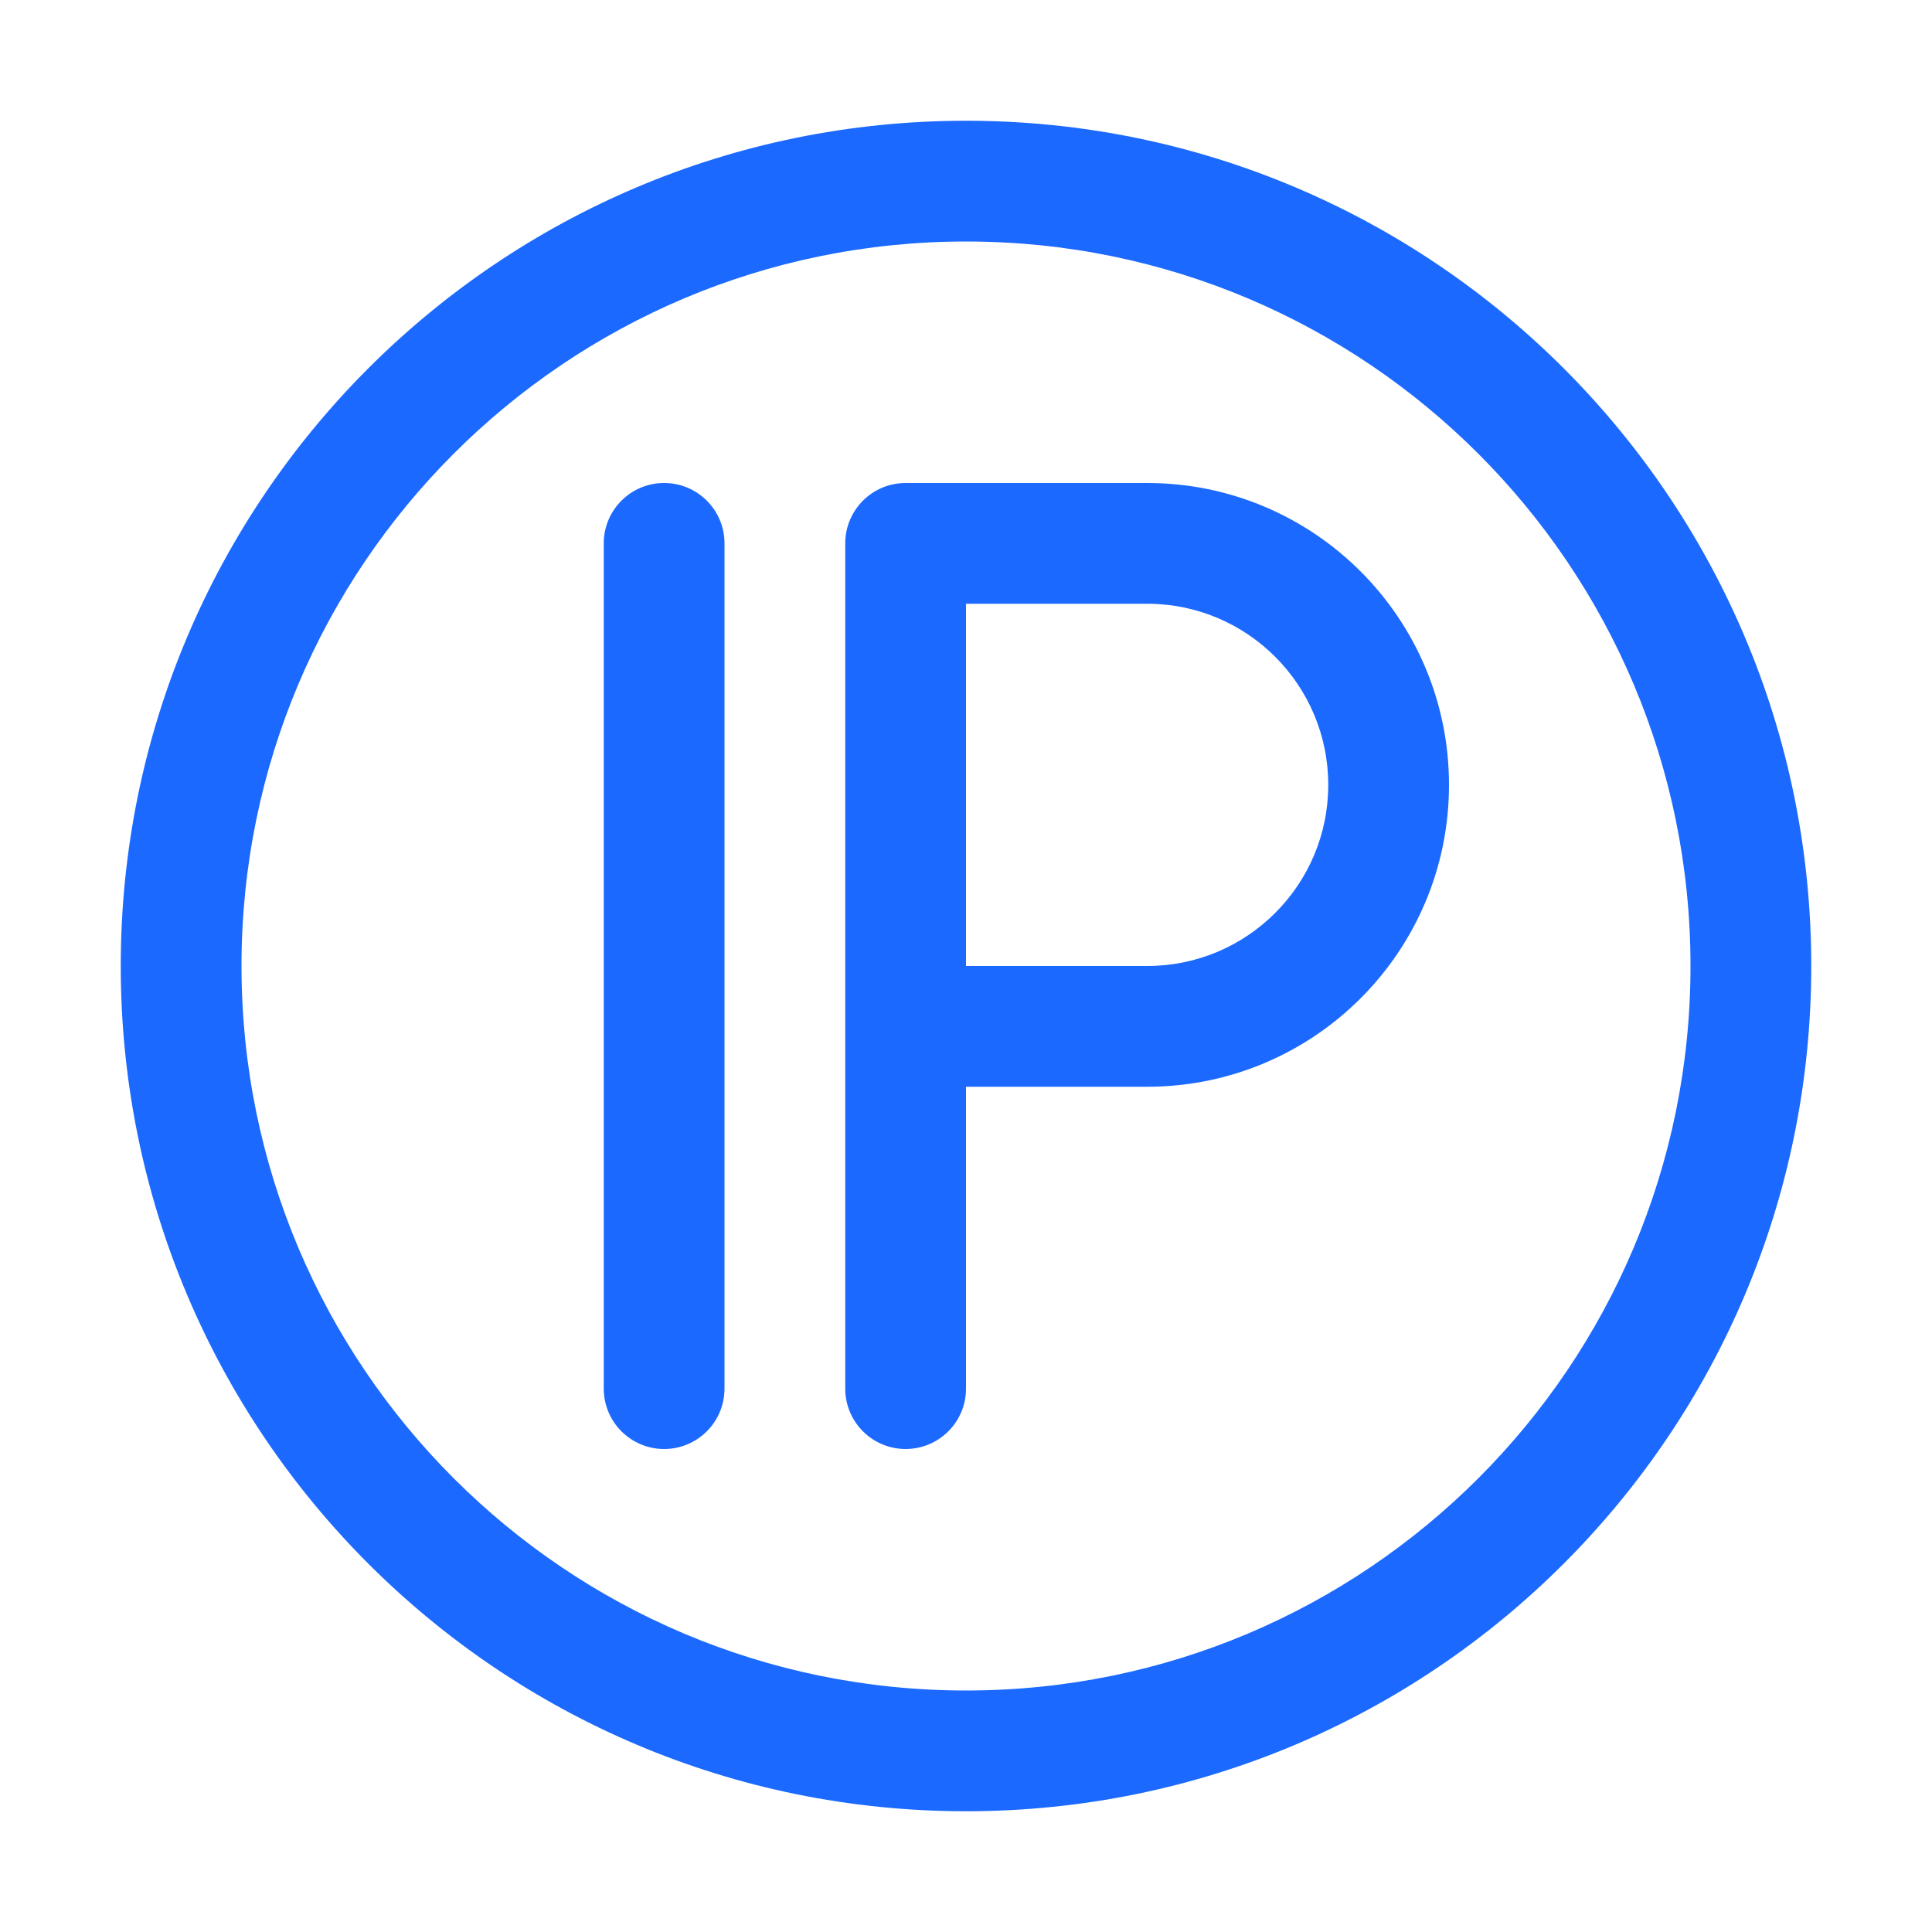
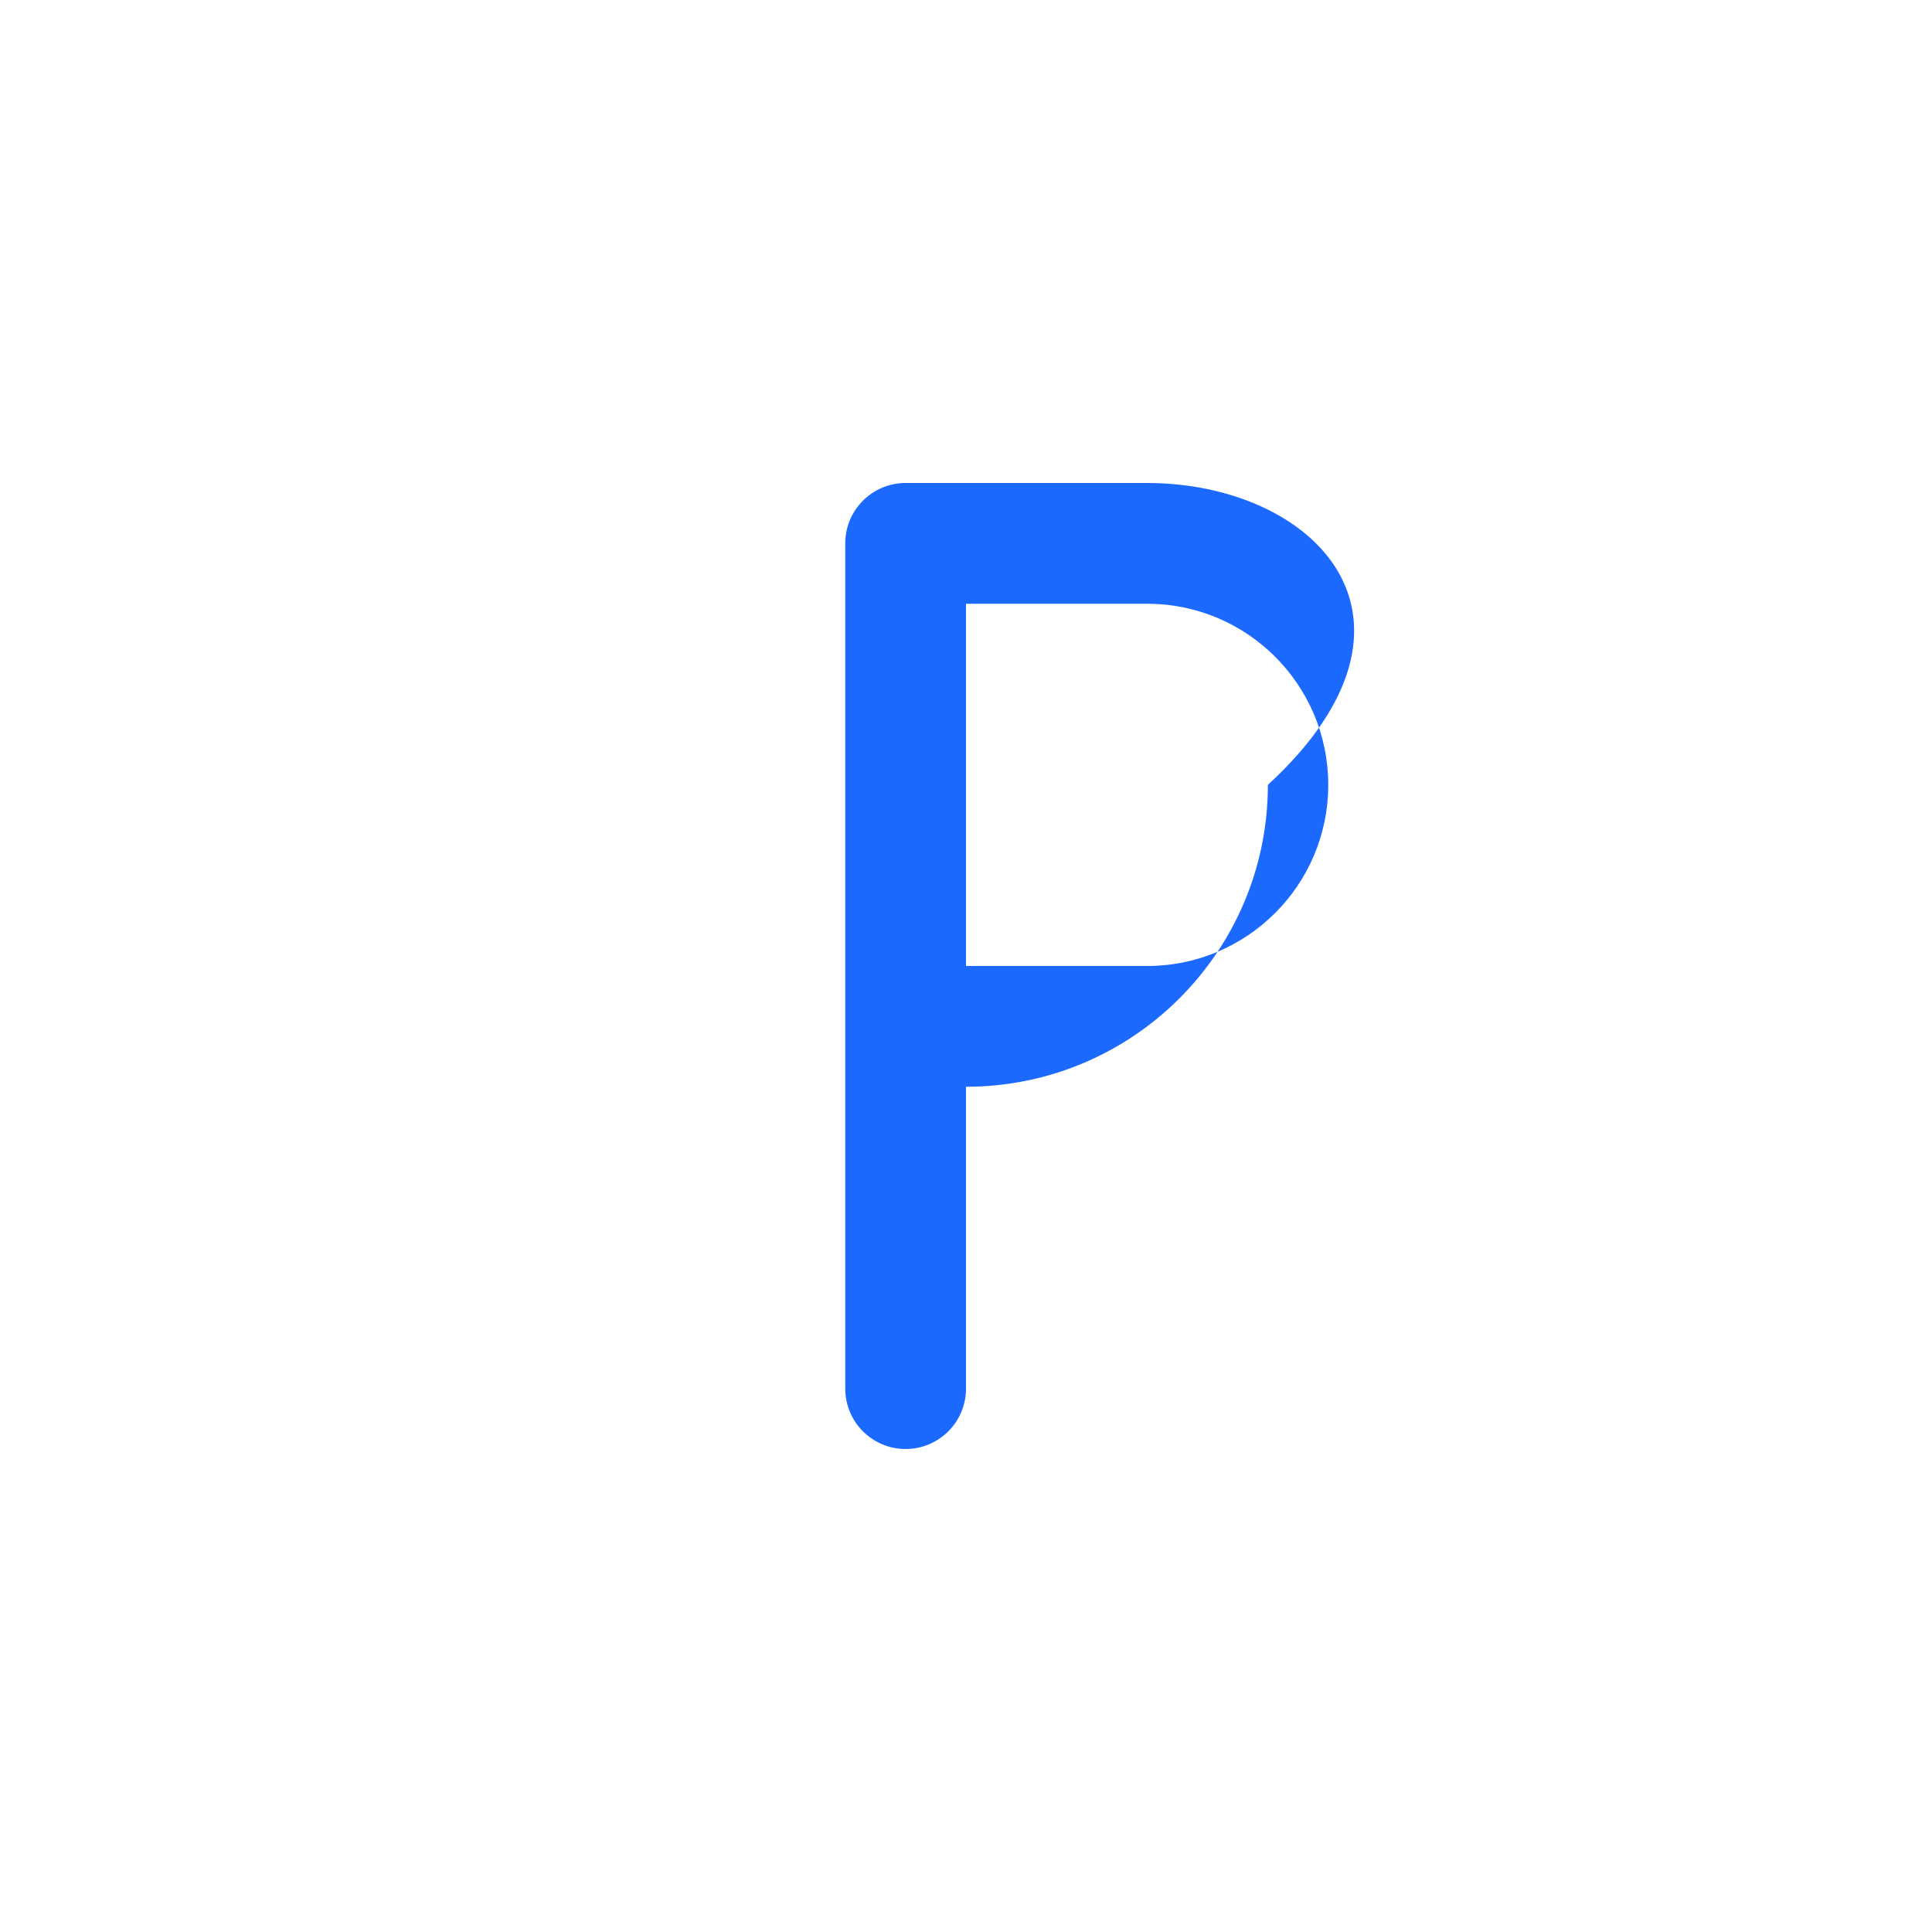
<svg xmlns="http://www.w3.org/2000/svg" t="1684048768829" class="icon" viewBox="0 0 1024 1024" version="1.1" p-id="4088" width="30" height="30">
-   <path d="M512 64C264.576 64 64 264.577 64 512s200.576 448 448 448 448-200.576 448-448S759.424 64 512 64zM512 896c-212.078 0-384-171.923-384-384 0-212.077 171.922-384 384-384 212.077 0 384 171.923 384 384C896 724.077 724.077 896 512 896z" p-id="4089" fill="#1b69ff" />
-   <path d="M352 256c-17.673 0-32 14.327-32 32l0 448c0 17.674 14.327 32 32 32s32-14.326 32-32L384 288C384 270.327 369.673 256 352 256z" p-id="4090" fill="#1b69ff" />
-   <path d="M608 256 480 256c-17.673 0-32 14.326-32 32l0 448c0 17.674 14.327 32 32 32s32-14.326 32-32L512 576l96 0c88.366 0 160-71.635 160-160C768 327.634 696.366 256 608 256zM608 512l-96 0L512 320l96 0c53.02 0 96 42.98 96 96S661.02 512 608 512z" p-id="4091" fill="#1b69ff" />
+   <path d="M608 256 480 256c-17.673 0-32 14.326-32 32l0 448c0 17.674 14.327 32 32 32s32-14.326 32-32L512 576c88.366 0 160-71.635 160-160C768 327.634 696.366 256 608 256zM608 512l-96 0L512 320l96 0c53.02 0 96 42.98 96 96S661.02 512 608 512z" p-id="4091" fill="#1b69ff" />
</svg>